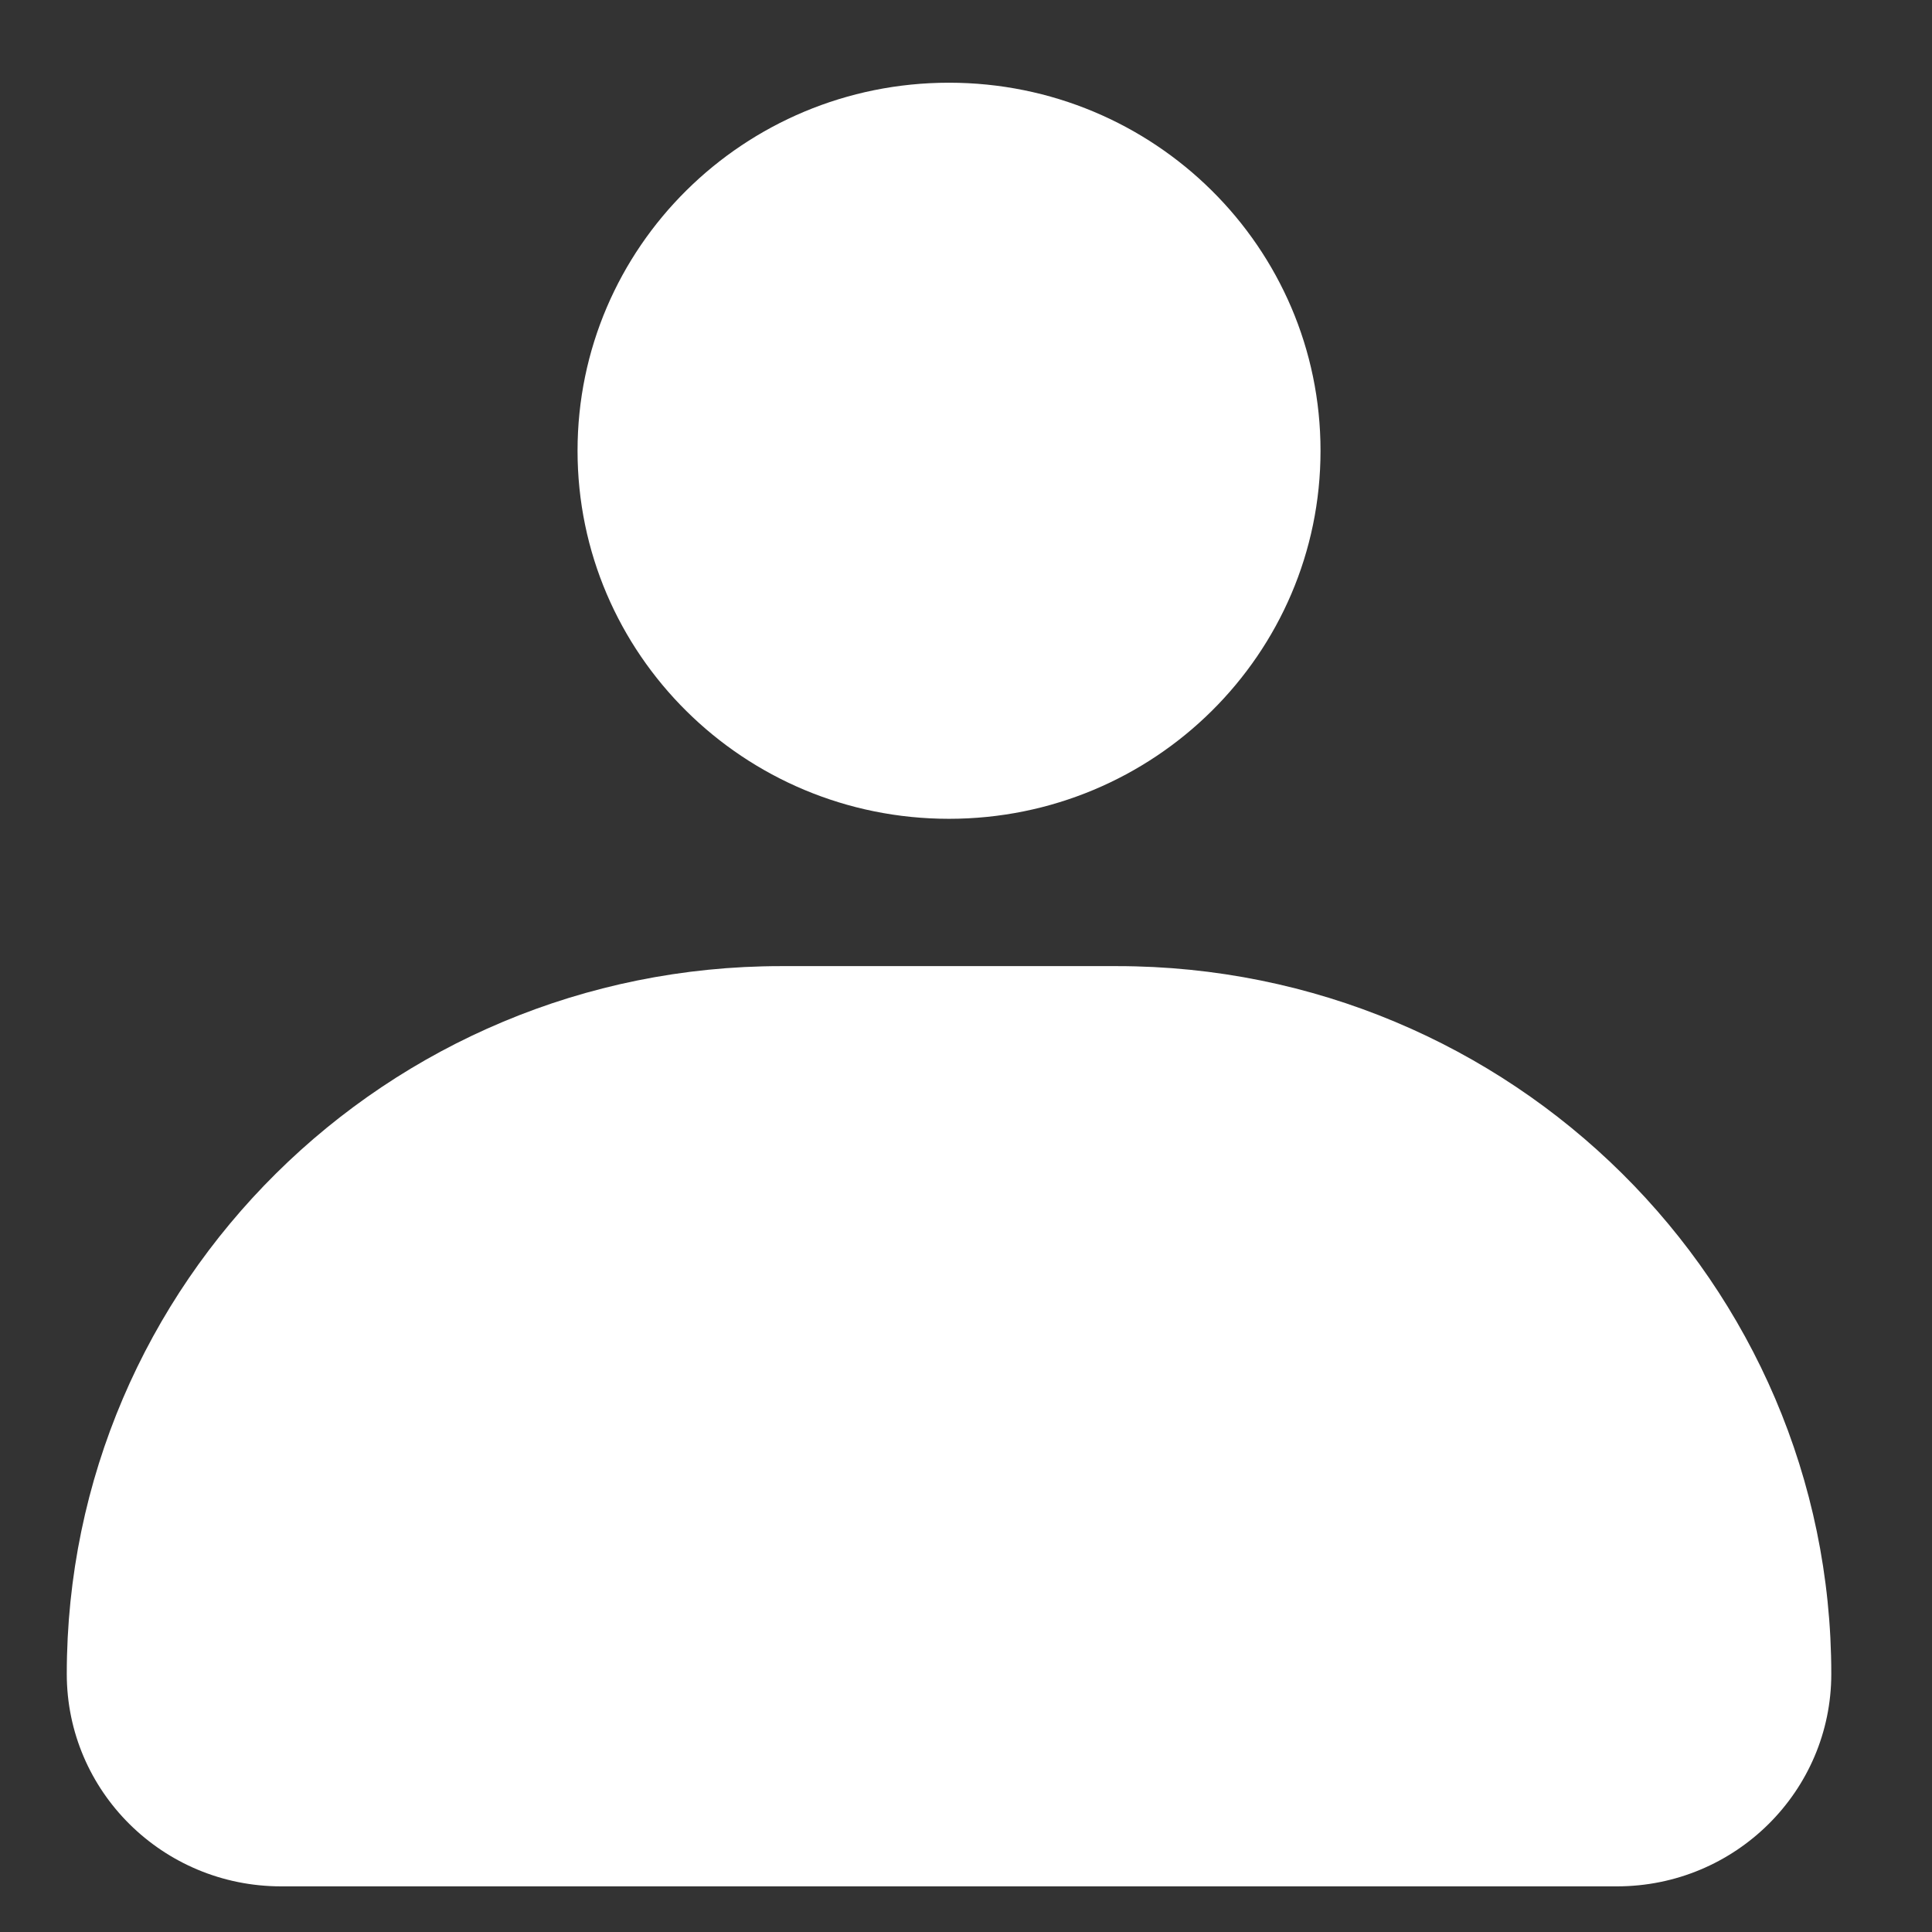
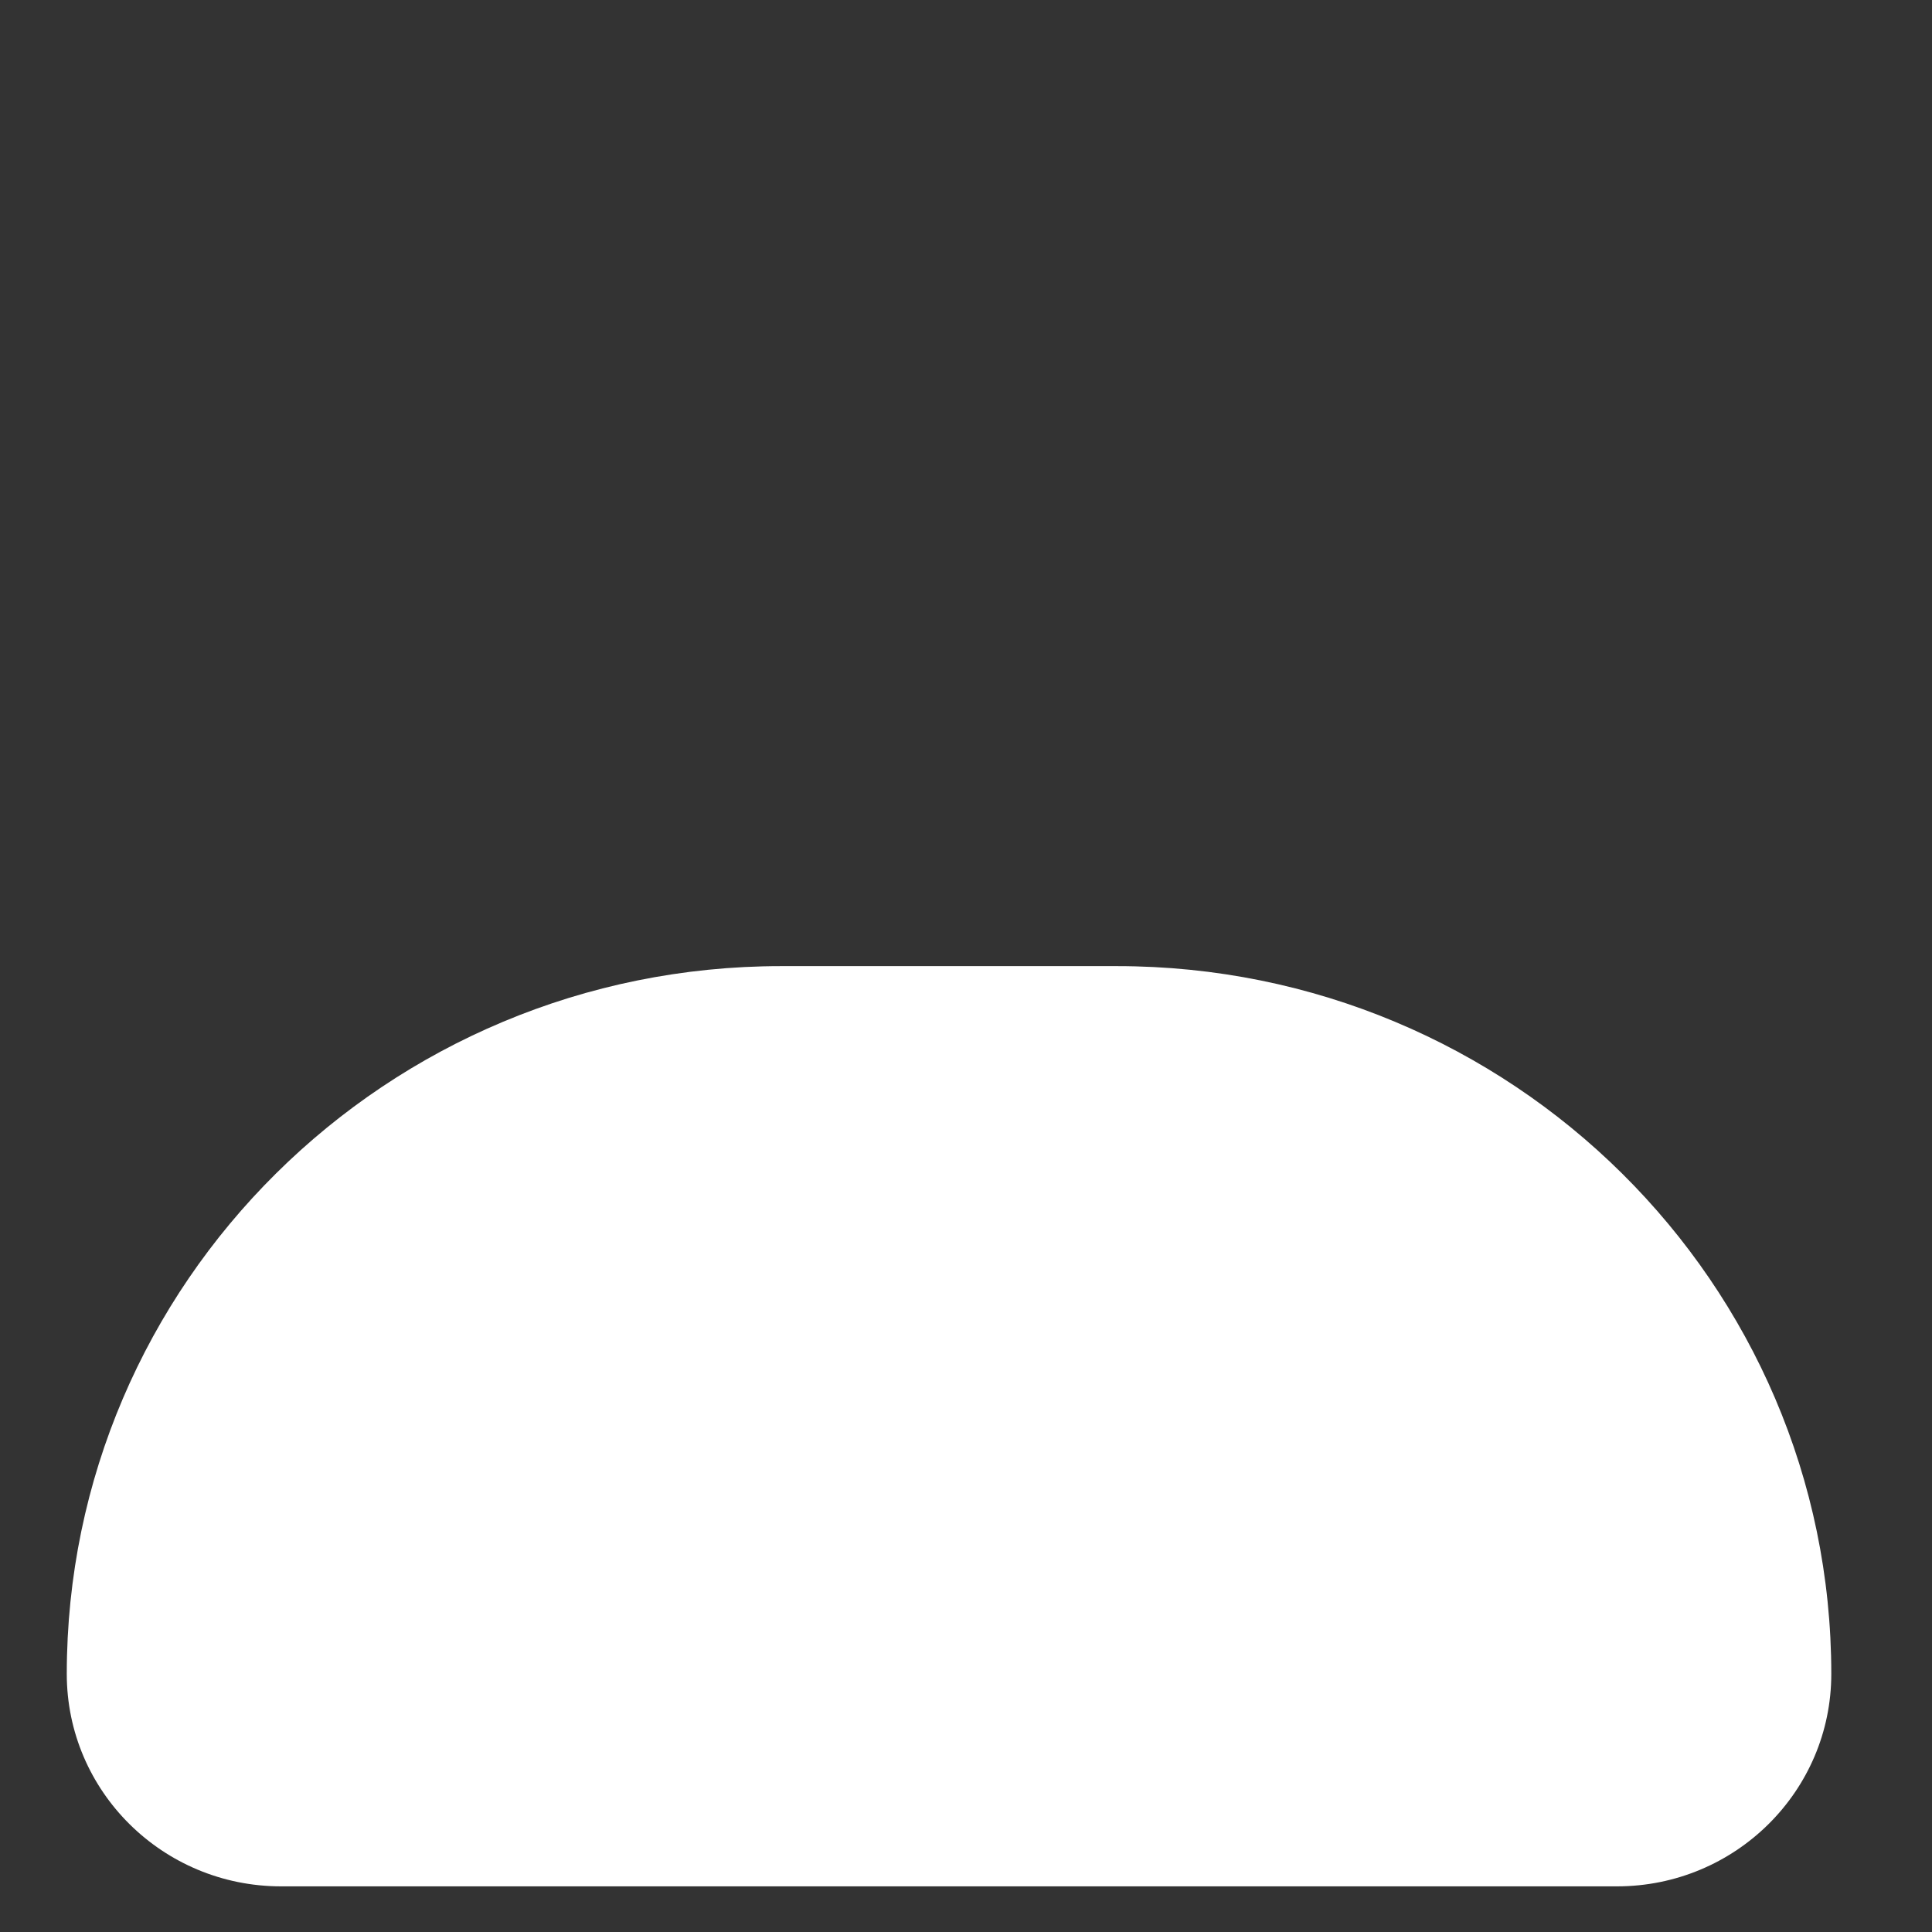
<svg xmlns="http://www.w3.org/2000/svg" width="16" height="16" viewBox="0 0 16 16" fill="none">
  <rect x="0" y="0" width="16" height="16" fill="#333333" stroke="none" />
-   <path d="M10.936 3.733C10.936 5.416 9.558 6.781 7.859 6.781C6.16 6.781 4.783 5.416 4.783 3.733C4.783 2.049 6.16 0.685 7.859 0.685C9.558 0.685 10.936 2.049 10.936 3.733Z" fill="white" />
  <path d="M0.553 13.863C0.553 10.626 3.202 8.001 6.469 8.001H9.25C12.517 8.001 15.166 10.626 15.166 13.863C15.166 14.834 14.371 15.622 13.391 15.622H2.328C1.347 15.622 0.553 14.834 0.553 13.863Z" fill="white" />
</svg>